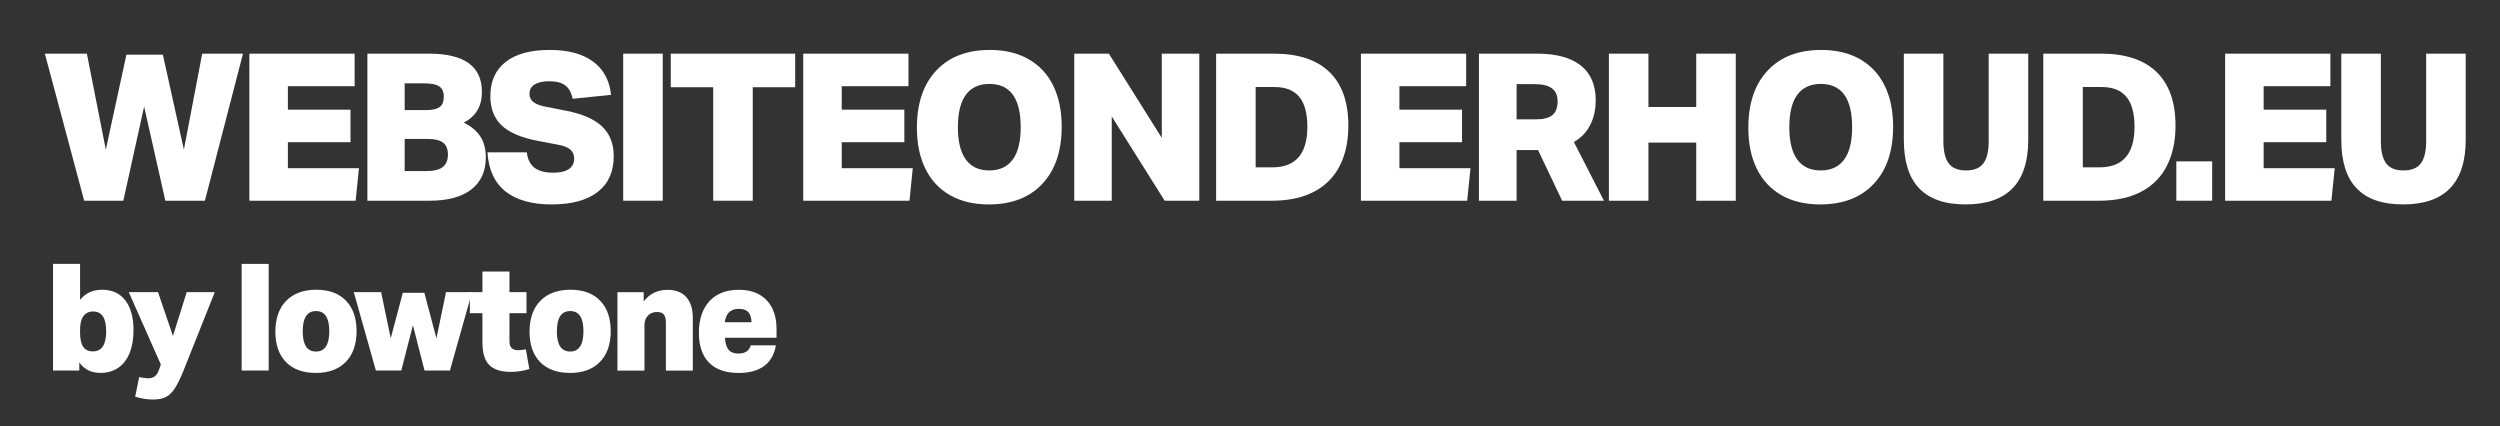
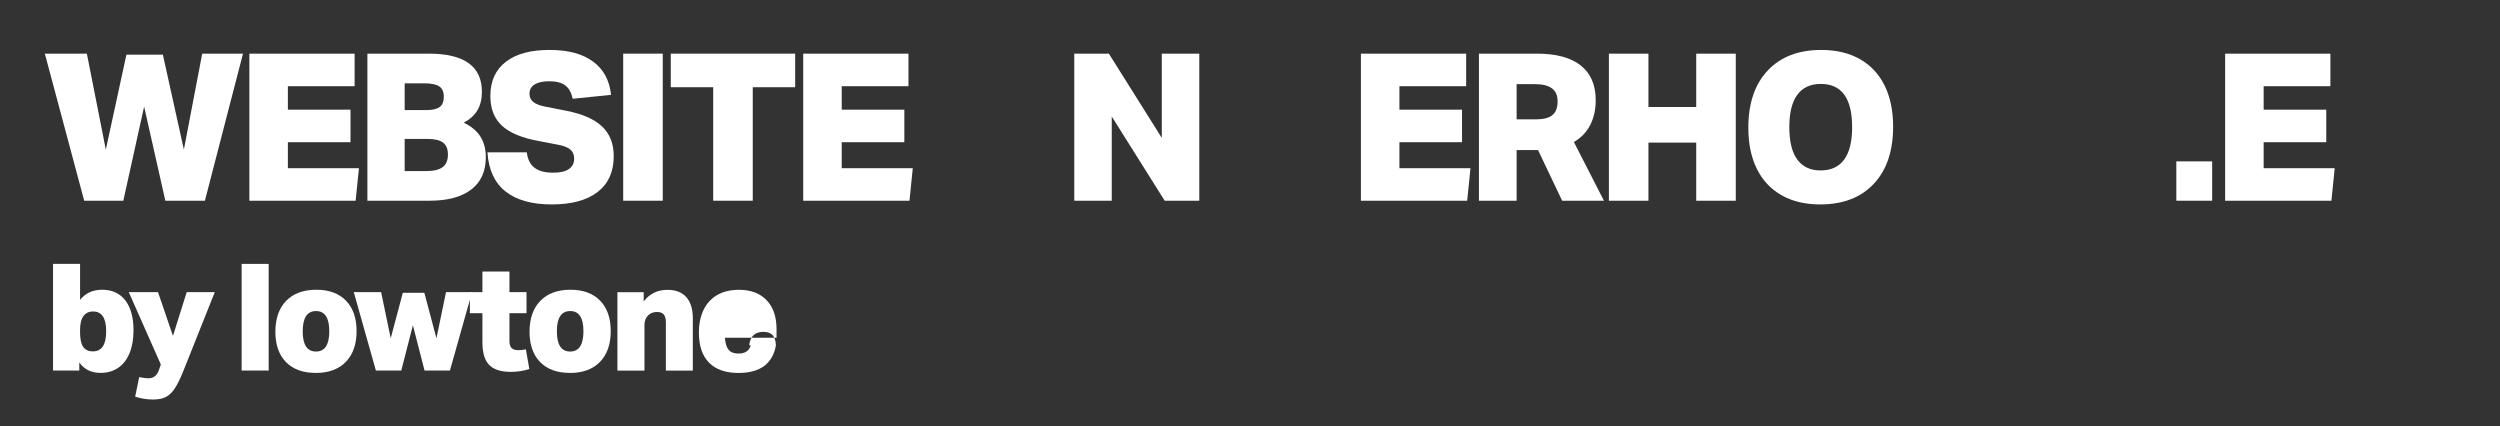
<svg xmlns="http://www.w3.org/2000/svg" id="Laag_1" viewBox="0 0 485.52 82.76">
  <rect x="0" y="0" width="485.52" height="82.76" fill="#333333" stroke="none" />
  <defs>
    <style>      .st0 {        fill: #fff;      }    </style>
  </defs>
  <g>
    <path class="st0" d="M32.11,38.98l-4.12-18.28-4.04,18.28h-7.6l-7.64-28.56h8.16l3.68,18.64,4-18.44h7.08l4.08,18.44,3.56-18.64h7.92l-7.4,28.56h-7.68Z" />
    <path class="st0" d="M48.43,38.98V10.42h20.44v6.32h-12.96v4.56h12.16v6.32h-12.16v5.04h13.8l-.64,6.32h-20.64Z" />
    <path class="st0" d="M71.35,38.98V10.42h11.96c6.85,0,10.28,2.47,10.28,7.4,0,1.41-.29,2.61-.86,3.58-.57.97-1.46,1.78-2.66,2.42,1.47.72,2.55,1.63,3.24,2.72.69,1.09,1.04,2.43,1.04,4,0,2.72-.94,4.81-2.82,6.26-1.88,1.45-4.58,2.18-8.1,2.18h-12.08ZM82.75,21.38c1.23,0,2.11-.2,2.64-.6.53-.4.8-1.07.8-2s-.29-1.6-.88-2c-.59-.4-1.57-.6-2.96-.6h-3.76v5.2h4.16ZM82.79,33.22c1.47,0,2.53-.26,3.2-.78.67-.52,1-1.33,1-2.42s-.31-1.84-.94-2.32c-.63-.48-1.63-.72-3.02-.72h-4.44v6.24h4.2Z" />
    <path class="st0" d="M104.55,27.38c-3.25-.61-5.62-1.61-7.1-3s-2.22-3.29-2.22-5.72c0-2.88.99-5.09,2.98-6.64,1.99-1.55,4.82-2.32,8.5-2.32s6.39.75,8.44,2.24c2.05,1.49,3.23,3.65,3.52,6.48l-7.44.76c-.27-1.2-.75-2.07-1.46-2.6-.71-.53-1.74-.8-3.1-.8-1.23,0-2.17.21-2.84.62-.67.41-1,1.02-1,1.82,0,.67.25,1.2.76,1.6.51.4,1.32.71,2.44.92l3.88.76c3.17.61,5.51,1.63,7.02,3.06,1.51,1.43,2.26,3.35,2.26,5.78,0,3.01-1.04,5.33-3.12,6.94-2.08,1.61-5.05,2.42-8.92,2.42s-6.89-.85-9-2.54c-2.11-1.69-3.27-4.22-3.48-7.58h7.64c.16,1.36.66,2.36,1.5,3,.84.64,2.05.96,3.62.96,1.33,0,2.35-.23,3.04-.7.69-.47,1.04-1.15,1.04-2.06,0-.75-.26-1.33-.78-1.76-.52-.43-1.31-.73-2.38-.92l-3.8-.72Z" />
    <path class="st0" d="M121.03,38.98V10.42h7.68v28.56h-7.68Z" />
    <path class="st0" d="M138.51,38.98v-22.04h-8.24v-6.52h24.16v6.52h-8.24v22.04h-7.68Z" />
    <path class="st0" d="M155.99,38.98V10.42h20.44v6.32h-12.96v4.56h12.16v6.32h-12.16v5.04h13.8l-.64,6.32h-20.64Z" />
-     <path class="st0" d="M192.03,39.7c-2.93,0-5.45-.6-7.54-1.8-2.09-1.2-3.69-2.91-4.78-5.14-1.09-2.23-1.64-4.87-1.64-7.94,0-4.75,1.25-8.45,3.76-11.12,2.51-2.67,5.97-4,10.4-4,2.93,0,5.45.6,7.54,1.8,2.09,1.2,3.69,2.91,4.78,5.14,1.09,2.23,1.64,4.87,1.64,7.94,0,4.75-1.25,8.45-3.76,11.12-2.51,2.67-5.97,4-10.4,4ZM192.11,33.1c2.03,0,3.55-.71,4.58-2.12,1.03-1.41,1.54-3.51,1.54-6.28,0-5.6-2.03-8.4-6.08-8.4-2.03,0-3.55.71-4.58,2.12s-1.54,3.51-1.54,6.28.51,4.87,1.54,6.28c1.03,1.41,2.54,2.12,4.54,2.12Z" />
    <path class="st0" d="M226.19,38.98l-10.28-16.36v16.36h-7.28V10.42h6.72l10.28,16.36V10.42h7.28v28.56h-6.72Z" />
-     <path class="st0" d="M236.18,38.98V10.42h11.24c4.72,0,8.31,1.19,10.76,3.56,2.45,2.37,3.68,5.84,3.68,10.4s-1.29,8.3-3.86,10.82c-2.57,2.52-6.25,3.78-11.02,3.78h-10.8ZM247.1,32.5c4.53,0,6.8-2.63,6.8-7.88,0-2.61-.53-4.55-1.58-5.82-1.05-1.27-2.66-1.9-4.82-1.9h-3.64v15.6h3.24Z" />
    <path class="st0" d="M264.3,38.98V10.42h20.44v6.32h-12.96v4.56h12.16v6.32h-12.16v5.04h13.8l-.64,6.32h-20.64Z" />
    <path class="st0" d="M303.38,38.98l-4.68-9.84h-4.16v9.84h-7.32V10.42h11.28c3.73,0,6.57.77,8.5,2.3,1.93,1.53,2.9,3.78,2.9,6.74,0,1.84-.36,3.45-1.08,4.84-.72,1.39-1.77,2.48-3.16,3.28l5.84,11.4h-8.12ZM298.3,23.18c1.47,0,2.53-.28,3.2-.84.67-.56,1-1.44,1-2.64s-.37-1.99-1.1-2.54c-.73-.55-1.85-.82-3.34-.82h-3.52v6.84h3.76Z" />
    <path class="st0" d="M329.42,38.98v-11.28h-9.28v11.28h-7.68V10.42h7.68v10.36h9.28v-10.36h7.68v28.56h-7.68Z" />
    <path class="st0" d="M353.5,39.7c-2.93,0-5.45-.6-7.54-1.8-2.09-1.2-3.69-2.91-4.78-5.14-1.09-2.23-1.64-4.87-1.64-7.94,0-4.75,1.25-8.45,3.76-11.12,2.51-2.67,5.97-4,10.4-4,2.93,0,5.45.6,7.54,1.8,2.09,1.2,3.69,2.91,4.78,5.14,1.09,2.23,1.64,4.87,1.64,7.94,0,4.75-1.25,8.45-3.76,11.12-2.51,2.67-5.97,4-10.4,4ZM353.58,33.1c2.03,0,3.55-.71,4.58-2.12,1.03-1.41,1.54-3.51,1.54-6.28,0-5.6-2.03-8.4-6.08-8.4-2.03,0-3.55.71-4.58,2.12s-1.54,3.51-1.54,6.28.51,4.87,1.54,6.28c1.03,1.41,2.54,2.12,4.54,2.12Z" />
-     <path class="st0" d="M386.22,10.42h7.68v16.72c0,8.37-4.05,12.56-12.16,12.56s-12-4.19-12-12.56V10.42h7.68v17c0,1.97.35,3.41,1.04,4.32.69.91,1.81,1.36,3.36,1.36s2.67-.45,3.36-1.36c.69-.91,1.04-2.35,1.04-4.32V10.42Z" />
-     <path class="st0" d="M396.82,38.98V10.42h11.24c4.72,0,8.31,1.19,10.76,3.56,2.45,2.37,3.68,5.84,3.68,10.4s-1.29,8.3-3.86,10.82c-2.57,2.52-6.25,3.78-11.02,3.78h-10.8ZM407.74,32.5c4.53,0,6.8-2.63,6.8-7.88,0-2.61-.53-4.55-1.58-5.82-1.05-1.27-2.66-1.9-4.82-1.9h-3.64v15.6h3.24Z" />
    <path class="st0" d="M422.66,38.98v-7.64h6.96v7.64h-6.96Z" />
    <path class="st0" d="M432.14,38.98V10.42h20.44v6.32h-12.96v4.56h12.16v6.32h-12.16v5.04h13.8l-.64,6.32h-20.64Z" />
-     <path class="st0" d="M471.18,10.42h7.68v16.72c0,8.37-4.05,12.56-12.16,12.56s-12-4.19-12-12.56V10.42h7.68v17c0,1.97.35,3.41,1.04,4.32.69.91,1.81,1.36,3.36,1.36s2.67-.45,3.36-1.36c.69-.91,1.04-2.35,1.04-4.32V10.42Z" />
  </g>
  <g>
    <path class="st0" d="M10.3,71.96v-20.71h5.25v6.99c1.04-1.31,2.47-1.97,4.29-1.97,1.93,0,3.43.69,4.49,2.06,1.06,1.37,1.6,3.31,1.6,5.8,0,1.74-.26,3.23-.78,4.48s-1.26,2.2-2.22,2.84-2.08.97-3.38.97c-1.82,0-3.2-.68-4.15-2.03v1.57h-5.1ZM15.55,64.53c0,1.32.2,2.26.61,2.84.41.58,1.03.87,1.88.87,1.72,0,2.58-1.29,2.58-3.89s-.85-3.86-2.55-3.86c-.83,0-1.47.32-1.91.96-.41.58-.61,1.46-.61,2.64v.43Z" />
    <path class="st0" d="M31.24,70.8l-6.23-14.06h5.68l2.9,8.5,2.67-8.5h5.45l-6.09,15.28c-.58,1.45-1.13,2.57-1.64,3.36-.51.79-1.09,1.36-1.73,1.7-.64.34-1.49.51-2.55.51-1.14,0-2.29-.18-3.45-.55l.78-3.8c.77.15,1.35.23,1.74.23.54,0,.99-.14,1.33-.42s.62-.72.81-1.32l.32-.93Z" />
    <path class="st0" d="M46.93,71.96v-20.71h5.25v20.71h-5.25Z" />
    <path class="st0" d="M61.31,72.42c-2.48,0-4.4-.7-5.77-2.1-1.37-1.4-2.06-3.37-2.06-5.9s.7-4.57,2.1-6c1.4-1.43,3.35-2.15,5.84-2.15s4.4.71,5.77,2.12c1.37,1.41,2.06,3.38,2.06,5.92s-.7,4.54-2.09,5.97-3.35,2.15-5.86,2.15ZM61.37,68.27c1.72,0,2.58-1.31,2.58-3.94s-.86-3.92-2.58-3.92-2.58,1.32-2.58,3.94.86,3.92,2.58,3.92Z" />
    <path class="st0" d="M82.45,71.96l-2.26-8.79-2.26,8.79h-4.93l-4.29-15.22h5.31l1.86,8.96,2.35-8.84h4.18l2.35,8.84,1.86-8.96h5.05l-4.29,15.22h-4.9Z" />
    <path class="st0" d="M102.81,71.67c-1.18.37-2.38.55-3.6.55-1.93,0-3.33-.45-4.21-1.35-.87-.9-1.31-2.36-1.31-4.39v-5.66h-2.44v-4.09h2.44v-4h5.25v4h3.31v4.09h-3.31v5.42c0,.62.14,1.07.41,1.35.27.28.71.42,1.33.42.48,0,.97-.06,1.45-.17l.67,3.83Z" />
    <path class="st0" d="M110.67,72.42c-2.48,0-4.4-.7-5.77-2.1-1.37-1.4-2.06-3.37-2.06-5.9s.7-4.57,2.1-6c1.4-1.43,3.35-2.15,5.84-2.15s4.4.71,5.77,2.12c1.37,1.41,2.06,3.38,2.06,5.92s-.7,4.54-2.09,5.97-3.35,2.15-5.86,2.15ZM110.73,68.27c1.72,0,2.58-1.31,2.58-3.94s-.86-3.92-2.58-3.92-2.58,1.32-2.58,3.94.86,3.92,2.58,3.92Z" />
    <path class="st0" d="M129.32,71.96v-9.34c0-.71-.14-1.23-.41-1.55-.27-.32-.71-.48-1.31-.48-.7,0-1.28.22-1.74.67-.46.46-.7,1.09-.7,1.89v8.82h-5.25v-15.22h5.1v1.8c1.14-1.51,2.68-2.26,4.61-2.26,1.6,0,2.83.47,3.67,1.42s1.26,2.31,1.26,4.09v10.18h-5.25Z" />
-     <path class="st0" d="M150.69,67.06c-.31,1.78-1.07,3.12-2.29,4.02-1.22.9-2.87,1.35-4.96,1.35-2.51,0-4.43-.67-5.74-2-1.31-1.33-1.97-3.28-1.97-5.83s.69-4.65,2.06-6.12c1.37-1.47,3.28-2.2,5.71-2.2,2.3,0,4.09.67,5.38,2.02,1.29,1.34,1.93,3.22,1.93,5.64v1.65h-10.03c.08,1.08.32,1.87.73,2.35.41.48,1.03.72,1.88.72,1.31,0,2.12-.53,2.41-1.59h4.9ZM145.96,62.59c-.04-.91-.26-1.57-.65-1.99-.4-.42-1-.62-1.81-.62-1.62,0-2.53.87-2.73,2.61h5.19Z" />
+     <path class="st0" d="M150.69,67.06c-.31,1.78-1.07,3.12-2.29,4.02-1.22.9-2.87,1.35-4.96,1.35-2.51,0-4.43-.67-5.74-2-1.31-1.33-1.97-3.28-1.97-5.83s.69-4.65,2.06-6.12c1.37-1.47,3.28-2.2,5.71-2.2,2.3,0,4.09.67,5.38,2.02,1.29,1.34,1.93,3.22,1.93,5.64v1.65h-10.03c.08,1.08.32,1.87.73,2.35.41.48,1.03.72,1.88.72,1.31,0,2.12-.53,2.41-1.59h4.9Zc-.04-.91-.26-1.57-.65-1.99-.4-.42-1-.62-1.81-.62-1.62,0-2.53.87-2.73,2.61h5.19Z" />
  </g>
</svg>